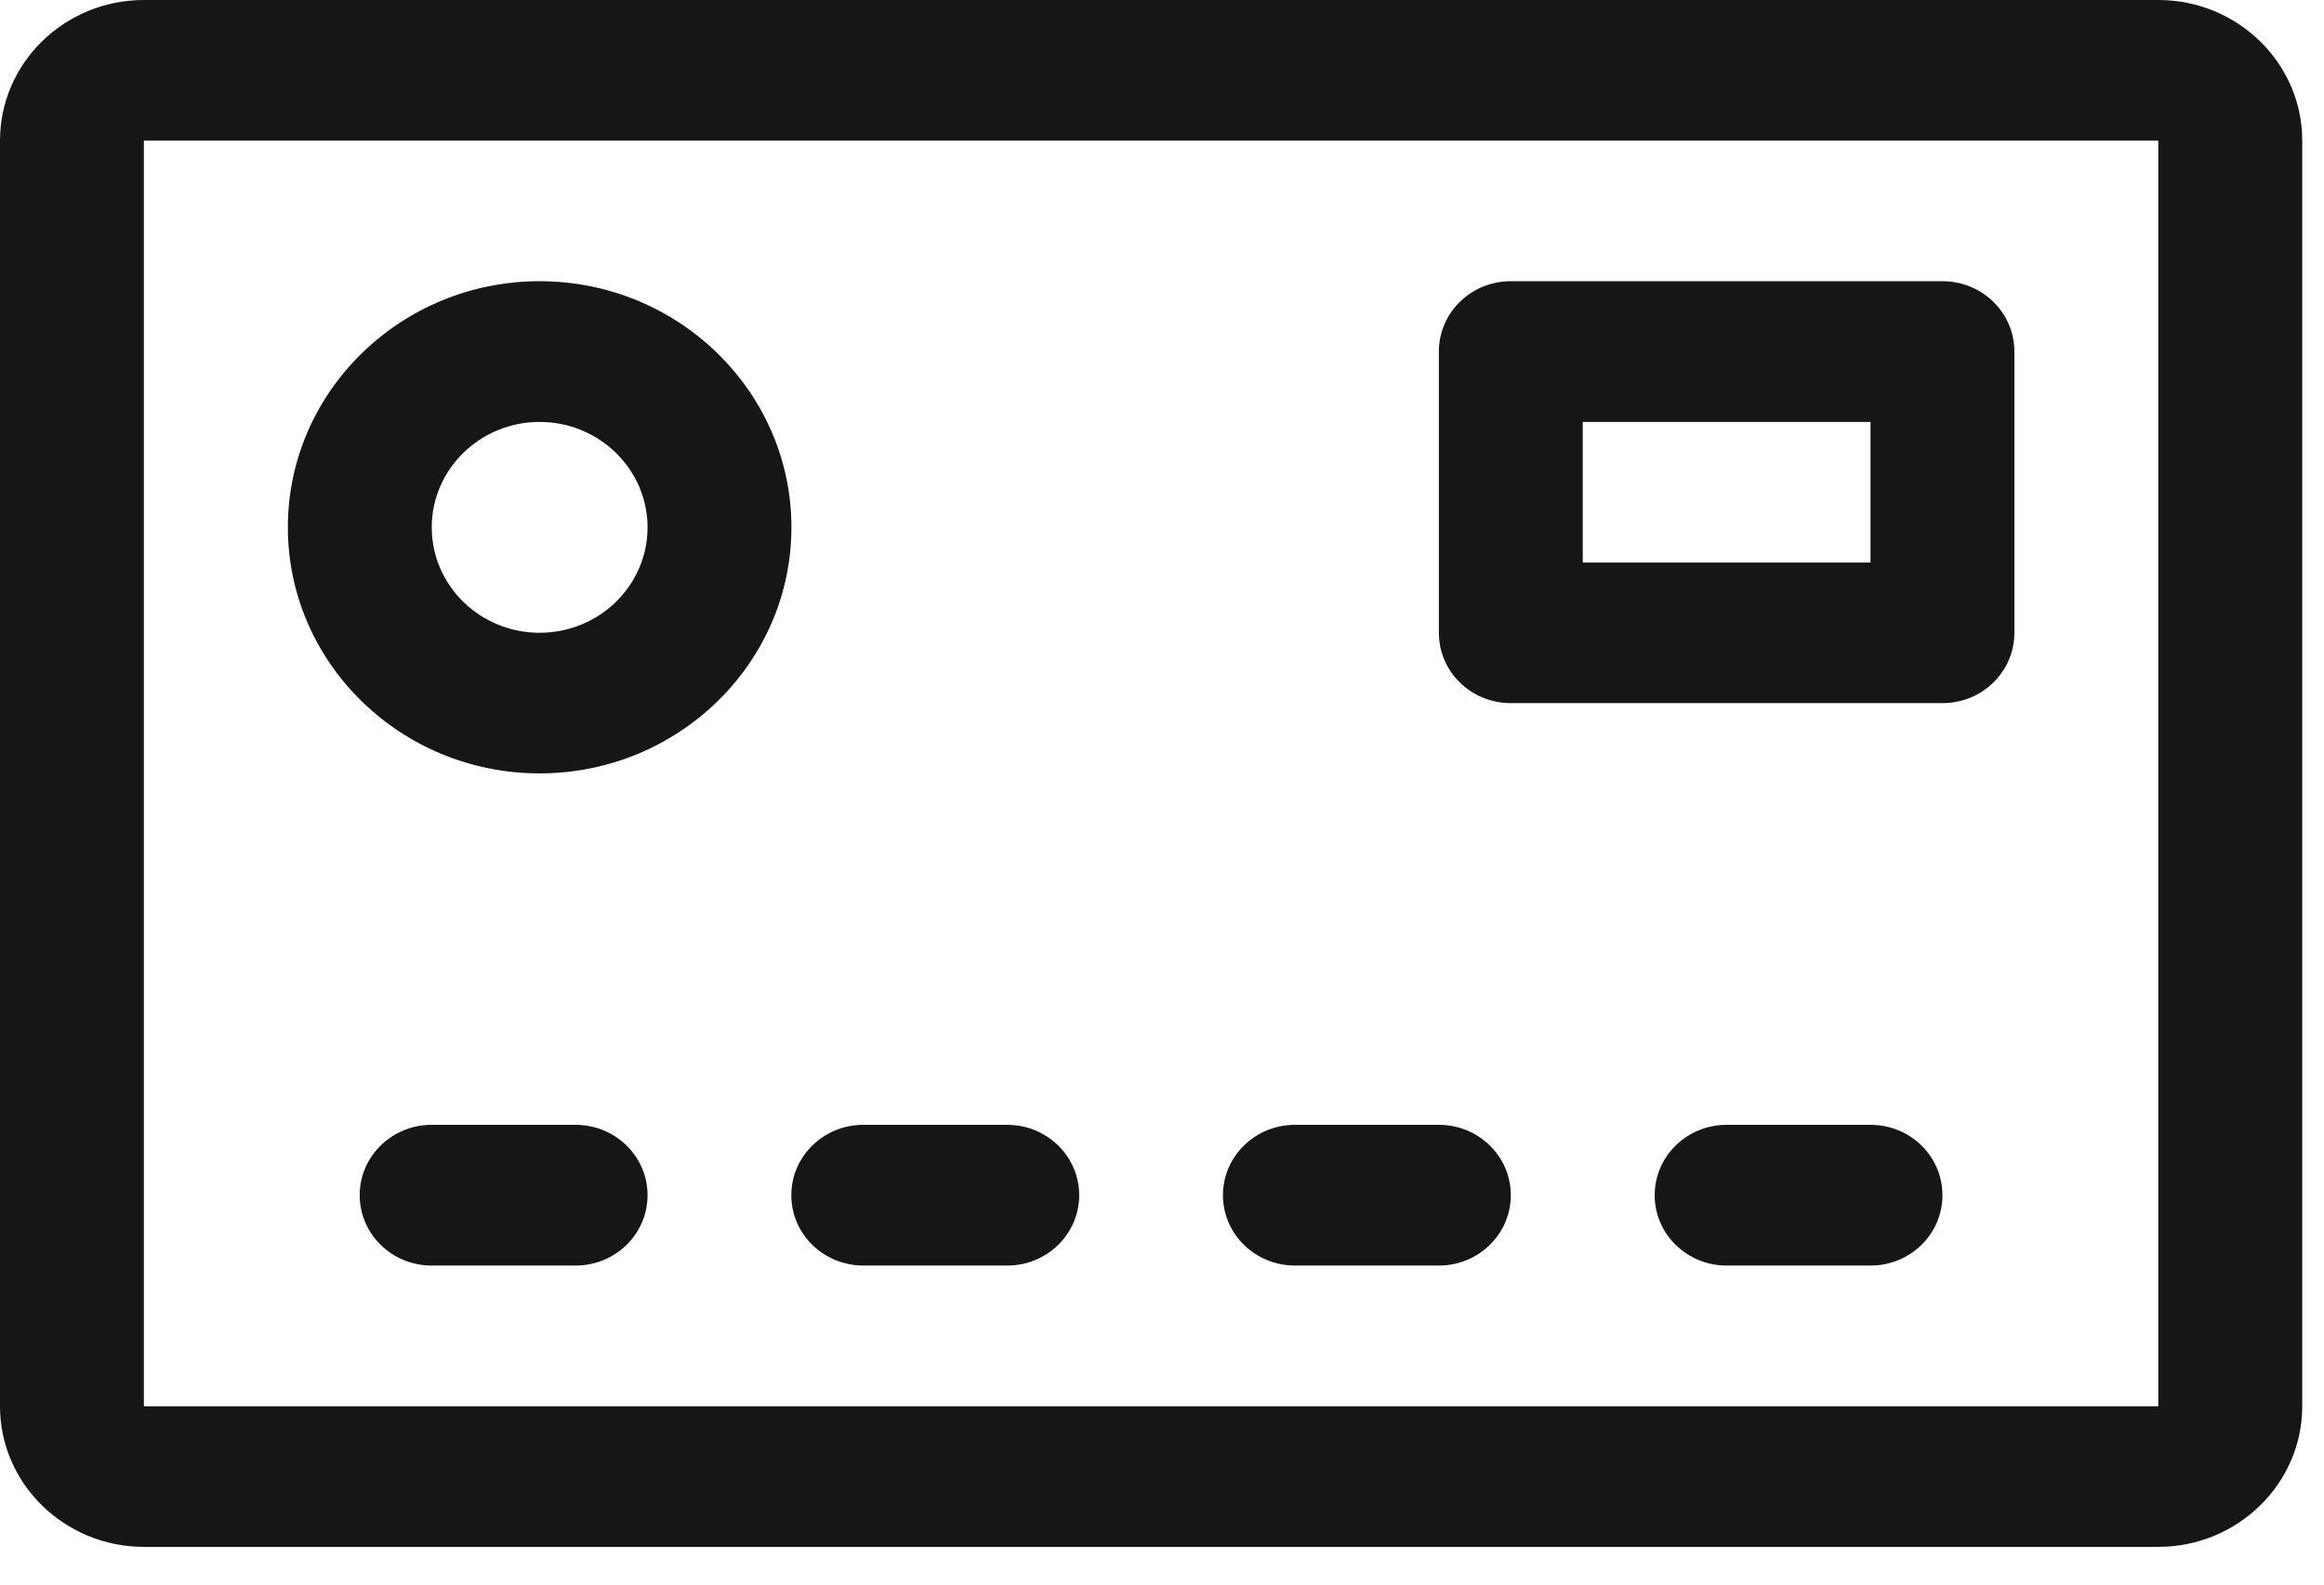
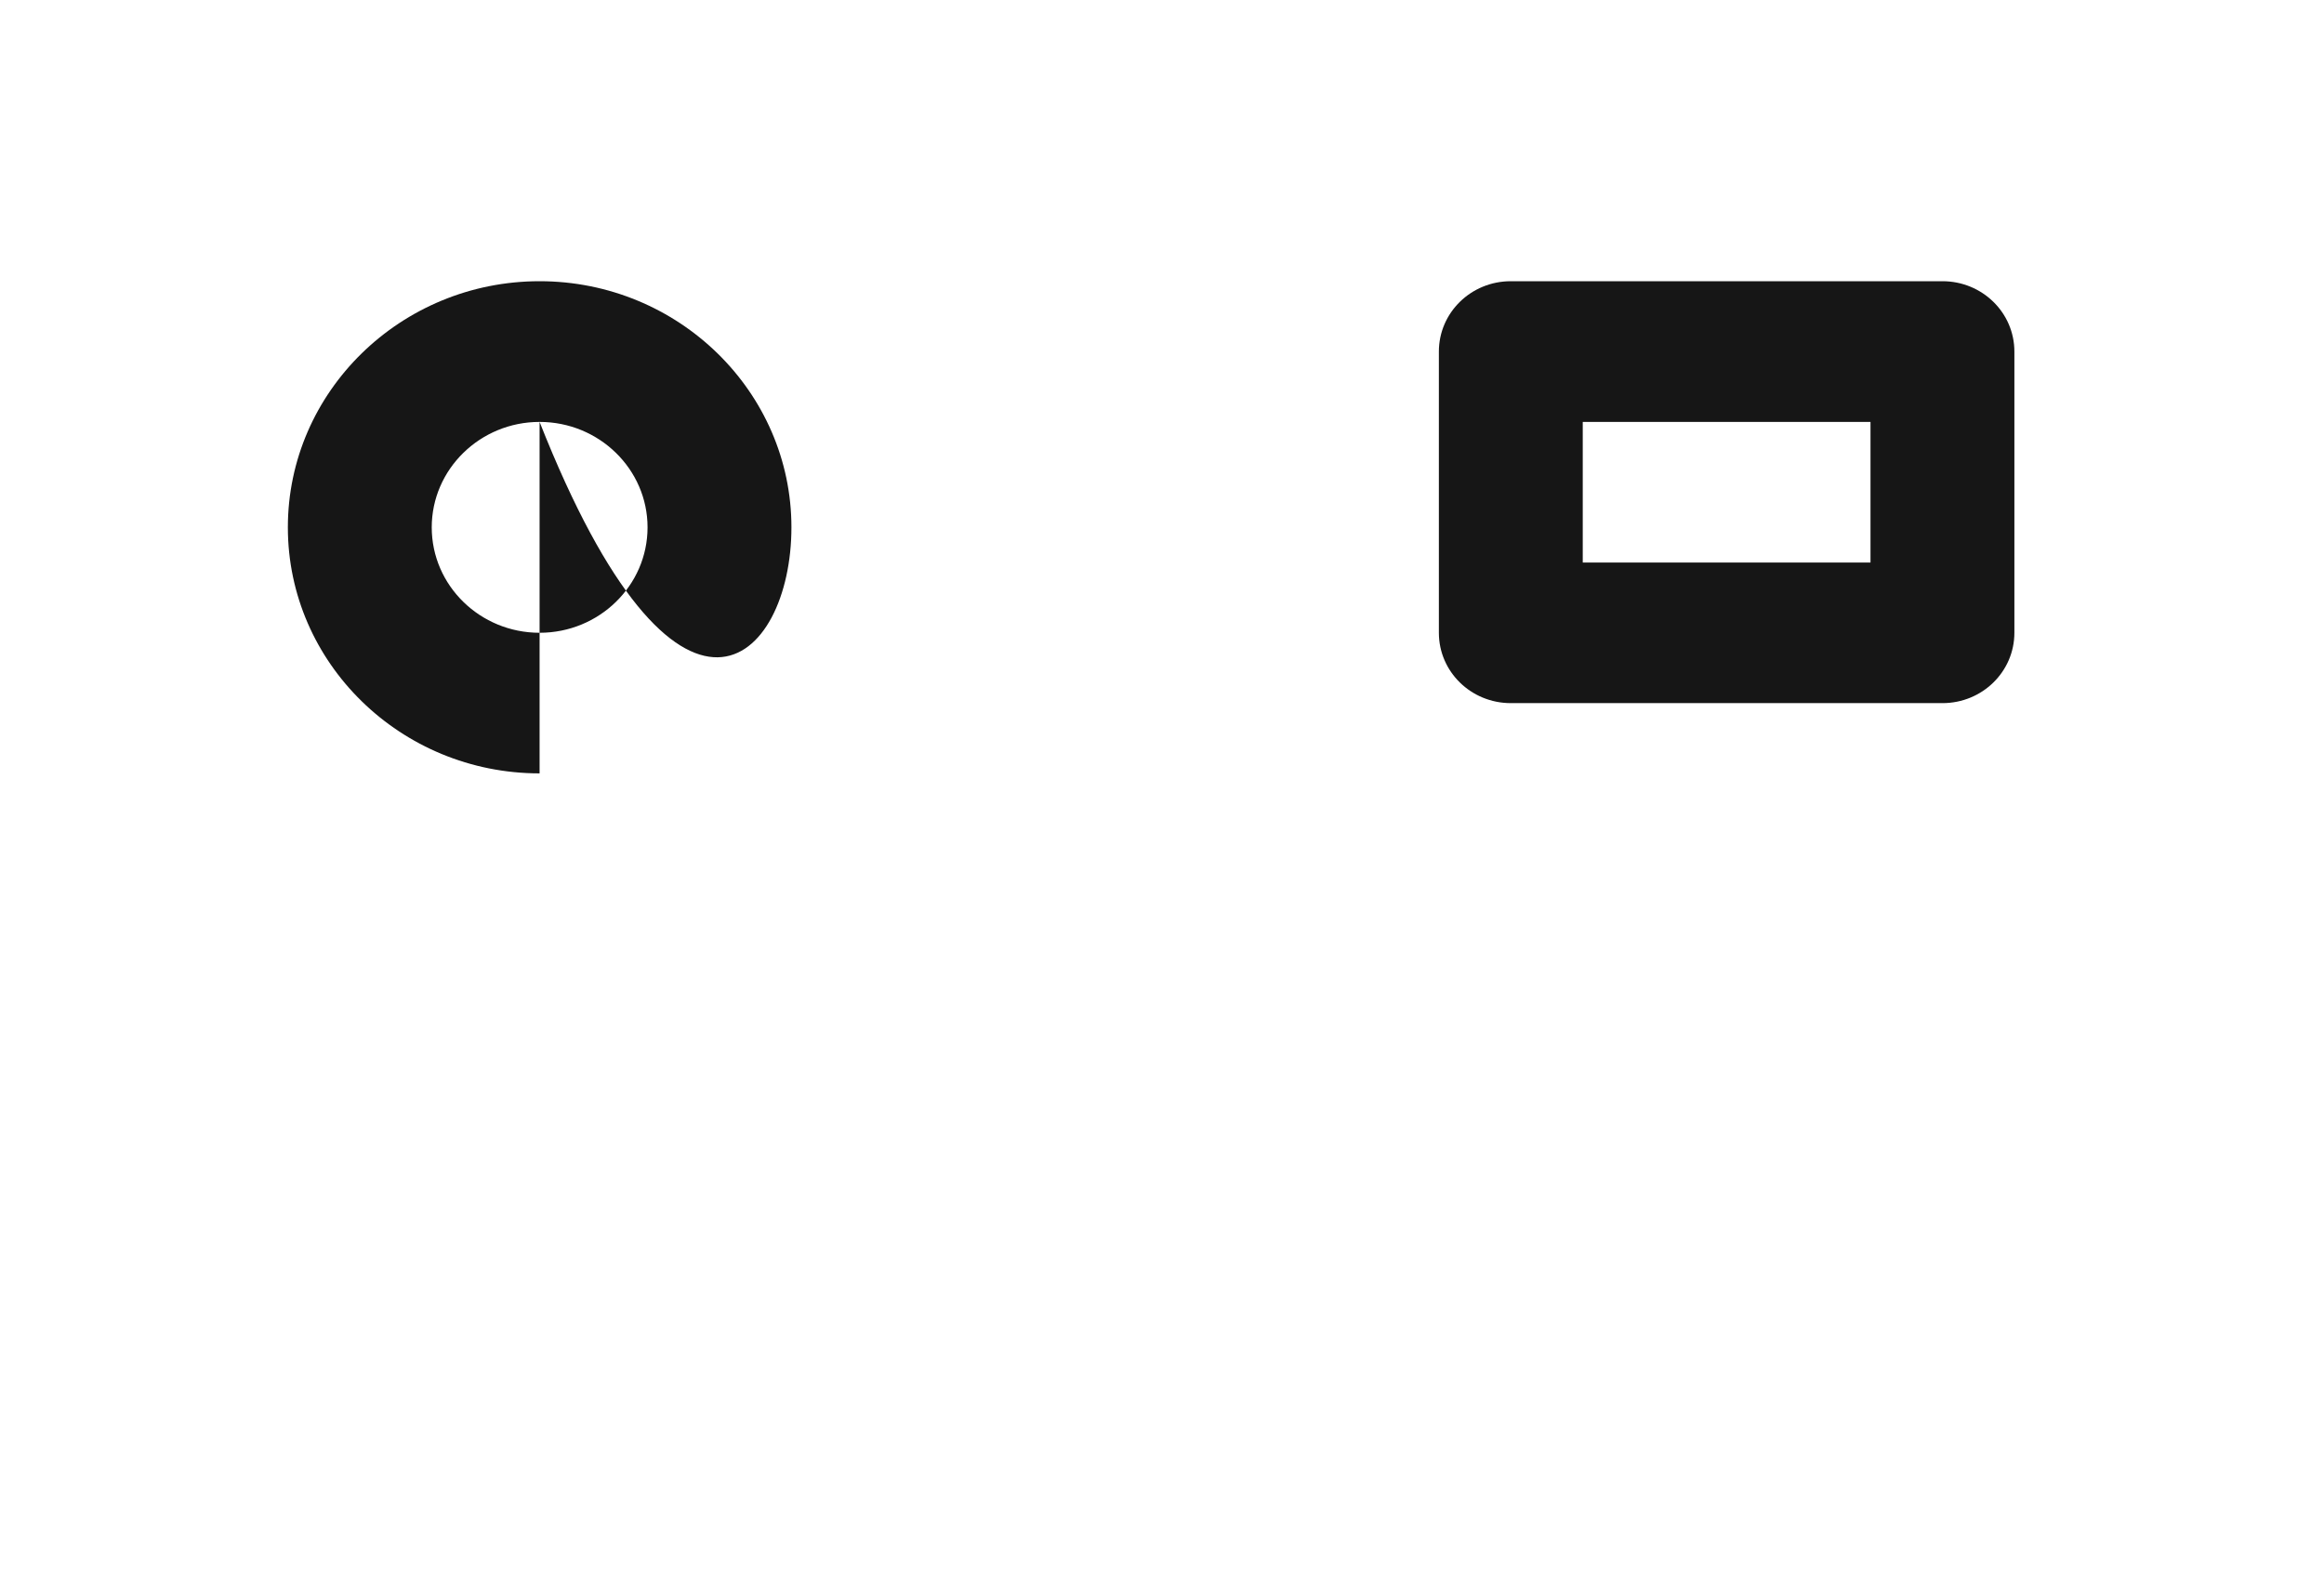
<svg xmlns="http://www.w3.org/2000/svg" width="22" height="15" viewBox="0 0 22 15" fill="none">
-   <path fill-rule="evenodd" clip-rule="evenodd" d="M1.362 13.312H20.431V1.331H1.362V13.312ZM20.431 0H1.362C0.611 0 0 0.597 0 1.331V13.312C0 14.045 0.611 14.643 1.362 14.643H20.431C21.182 14.643 21.794 14.045 21.794 13.312V1.331C21.794 0.597 21.182 0 20.431 0V0Z" fill="#161616" />
-   <path fill-rule="evenodd" clip-rule="evenodd" d="M4.086 10.648C3.71 10.648 3.405 10.946 3.405 11.314C3.405 11.682 3.71 11.98 4.086 11.98H5.449C5.825 11.98 6.13 11.682 6.13 11.314C6.13 10.946 5.825 10.648 5.449 10.648H4.086Z" fill="#161616" />
-   <path fill-rule="evenodd" clip-rule="evenodd" d="M9.535 10.648H8.173C7.796 10.648 7.491 10.946 7.491 11.314C7.491 11.682 7.796 11.98 8.173 11.98H9.535C9.911 11.98 10.216 11.682 10.216 11.314C10.216 10.946 9.911 10.648 9.535 10.648" fill="#161616" />
-   <path fill-rule="evenodd" clip-rule="evenodd" d="M12.259 11.98H13.621C13.997 11.98 14.302 11.682 14.302 11.314C14.302 10.946 13.997 10.648 13.621 10.648H12.259C11.882 10.648 11.577 10.946 11.577 11.314C11.577 11.682 11.882 11.98 12.259 11.98" fill="#161616" />
-   <path fill-rule="evenodd" clip-rule="evenodd" d="M17.707 10.648H16.345C15.969 10.648 15.664 10.946 15.664 11.314C15.664 11.682 15.969 11.98 16.345 11.98H17.707C18.084 11.98 18.388 11.682 18.388 11.314C18.388 10.946 18.084 10.648 17.707 10.648" fill="#161616" />
-   <path fill-rule="evenodd" clip-rule="evenodd" d="M5.108 3.994C5.672 3.994 6.13 4.442 6.13 4.992C6.13 5.543 5.672 5.99 5.108 5.99C4.545 5.99 4.087 5.543 4.087 4.992C4.087 4.442 4.545 3.994 5.108 3.994M5.108 7.321C6.422 7.321 7.492 6.276 7.492 4.992C7.492 3.708 6.422 2.662 5.108 2.662C3.794 2.662 2.725 3.708 2.725 4.992C2.725 6.276 3.794 7.321 5.108 7.321" fill="#161616" />
+   <path fill-rule="evenodd" clip-rule="evenodd" d="M5.108 3.994C5.672 3.994 6.13 4.442 6.13 4.992C6.13 5.543 5.672 5.99 5.108 5.99C4.545 5.99 4.087 5.543 4.087 4.992C4.087 4.442 4.545 3.994 5.108 3.994C6.422 7.321 7.492 6.276 7.492 4.992C7.492 3.708 6.422 2.662 5.108 2.662C3.794 2.662 2.725 3.708 2.725 4.992C2.725 6.276 3.794 7.321 5.108 7.321" fill="#161616" />
  <path fill-rule="evenodd" clip-rule="evenodd" d="M14.983 5.325H17.707V3.994H14.983V5.325ZM14.302 6.656H18.388C18.765 6.656 19.069 6.358 19.069 5.99V3.328C19.069 2.96 18.765 2.662 18.388 2.662H14.302C13.925 2.662 13.621 2.96 13.621 3.328V5.99C13.621 6.358 13.925 6.656 14.302 6.656V6.656Z" fill="#161616" />
</svg>